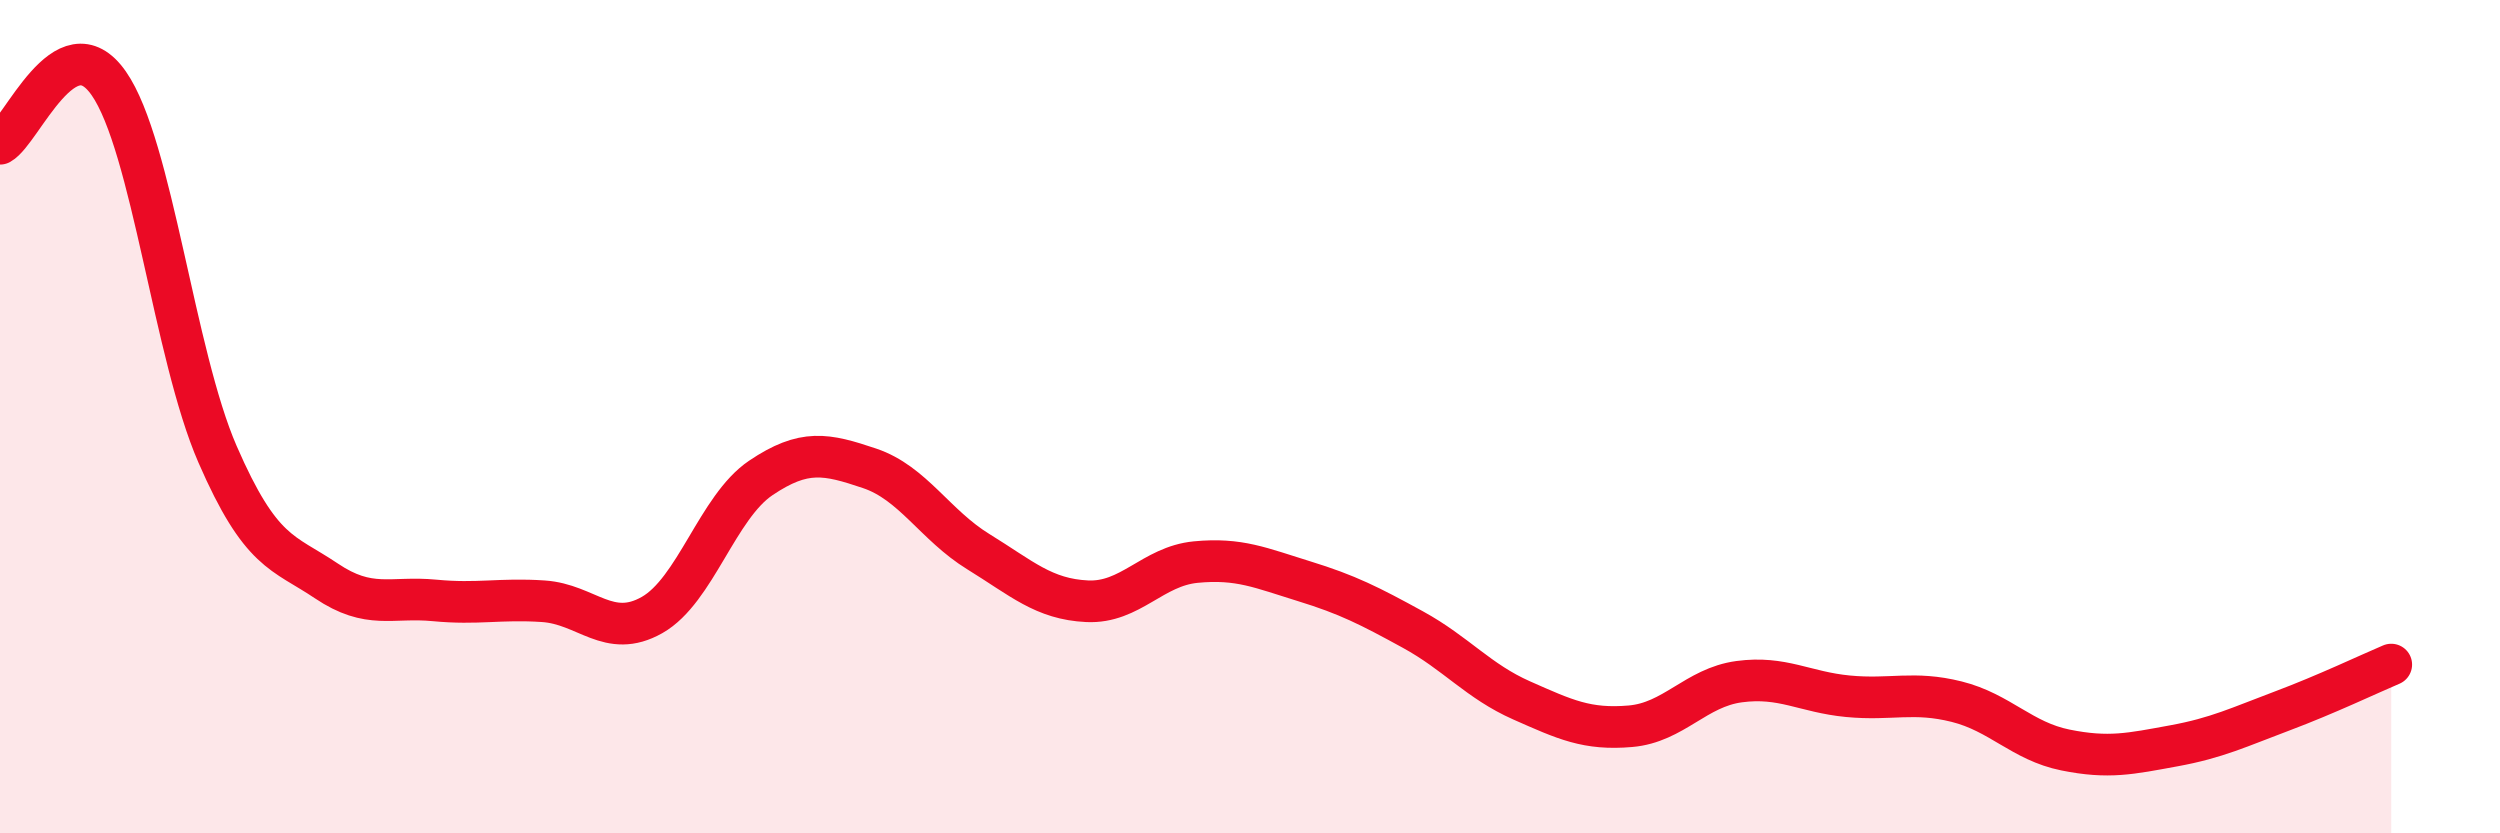
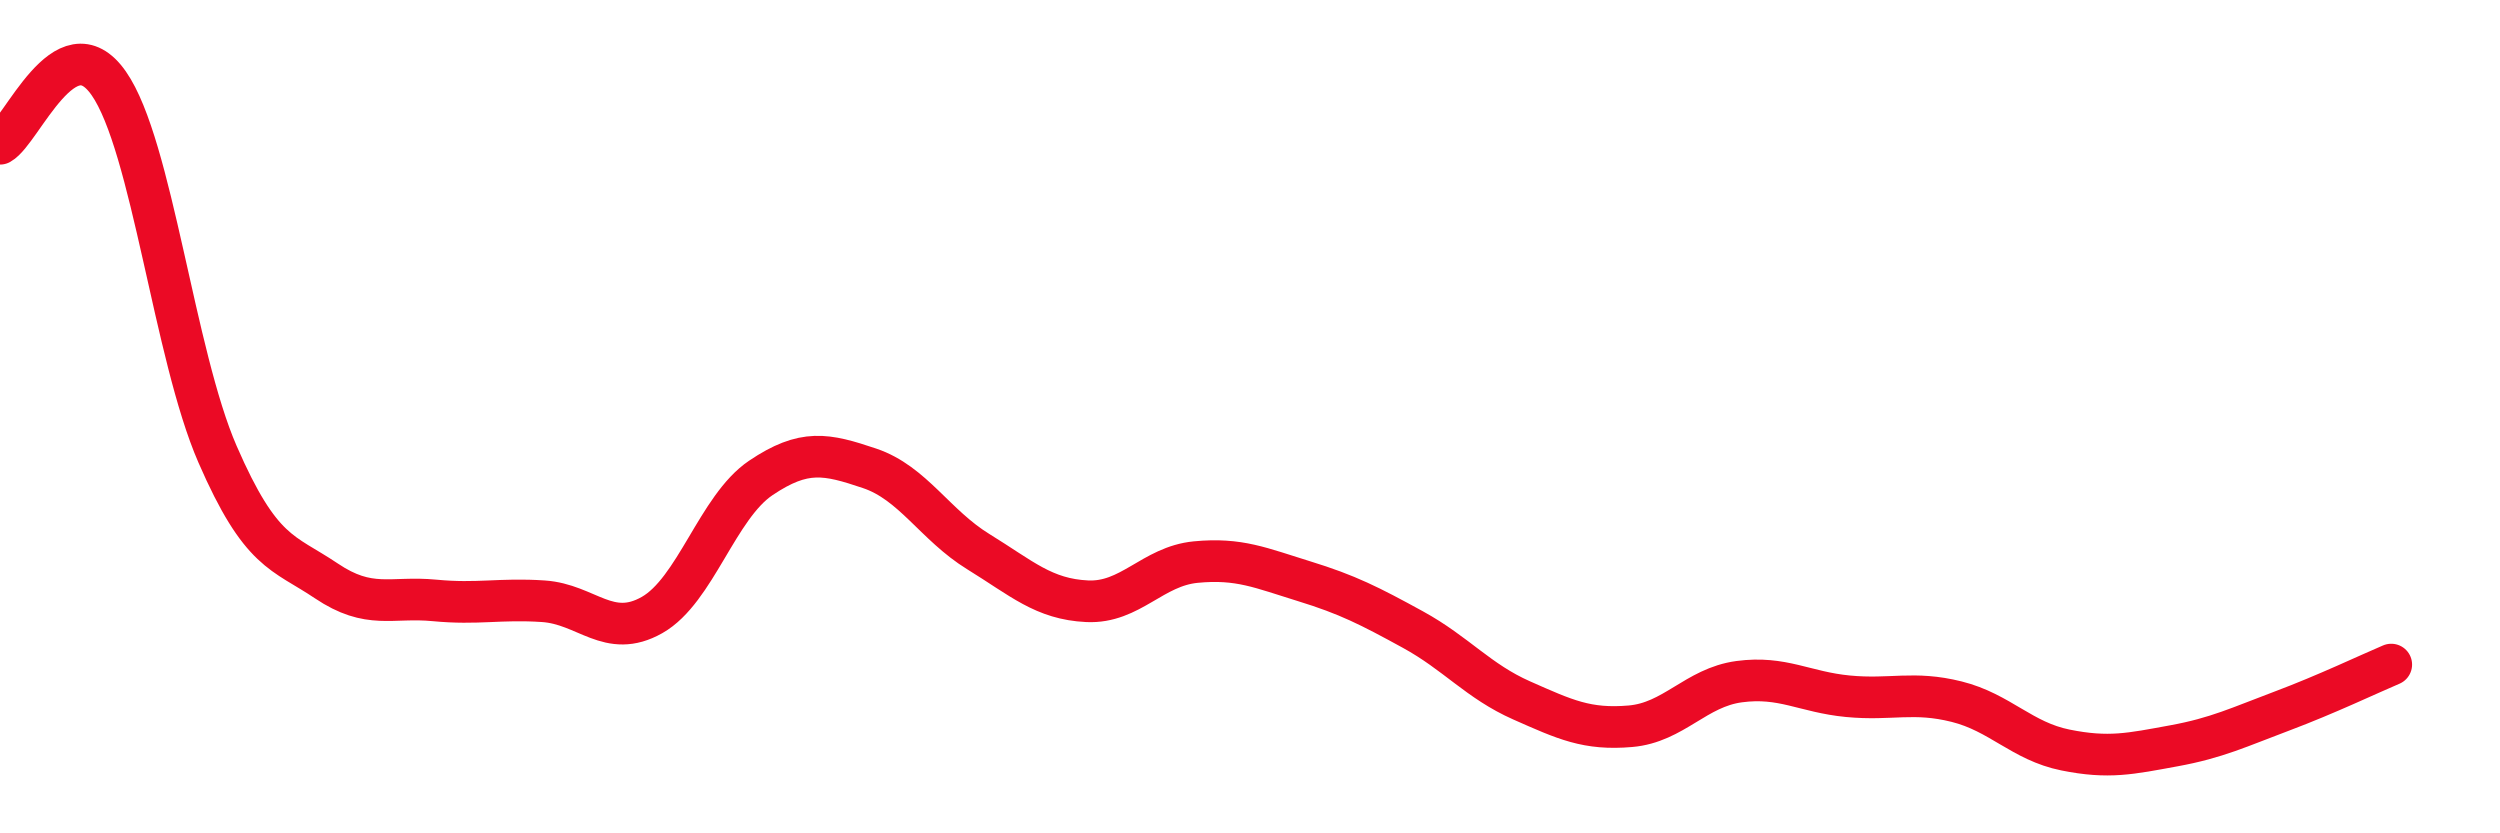
<svg xmlns="http://www.w3.org/2000/svg" width="60" height="20" viewBox="0 0 60 20">
-   <path d="M 0,3.45 C 0.52,3.16 1.57,0.51 2.61,2 C 3.65,3.49 4.18,8.51 5.22,10.9 C 6.26,13.29 6.79,13.24 7.83,13.94 C 8.87,14.64 9.39,14.31 10.43,14.41 C 11.47,14.51 12,14.36 13.04,14.43 C 14.08,14.5 14.61,15.35 15.65,14.76 C 16.69,14.17 17.22,12.17 18.26,11.47 C 19.3,10.77 19.83,10.89 20.87,11.24 C 21.91,11.59 22.44,12.6 23.48,13.24 C 24.52,13.88 25.05,14.38 26.09,14.43 C 27.13,14.48 27.66,13.59 28.7,13.49 C 29.74,13.39 30.26,13.63 31.3,13.95 C 32.34,14.27 32.87,14.54 33.91,15.11 C 34.95,15.68 35.48,16.35 36.52,16.81 C 37.56,17.27 38.09,17.52 39.13,17.43 C 40.17,17.34 40.7,16.5 41.74,16.36 C 42.78,16.22 43.31,16.61 44.35,16.71 C 45.39,16.81 45.92,16.58 46.96,16.84 C 48,17.1 48.53,17.79 49.57,18 C 50.61,18.21 51.13,18.09 52.17,17.9 C 53.21,17.71 53.74,17.45 54.78,17.06 C 55.82,16.67 56.87,16.17 57.39,15.95L57.39 20L0 20Z" fill="#EB0A25" opacity="0.1" stroke-linecap="round" stroke-linejoin="round" />
  <path d="M 0,3.45 C 0.52,3.16 1.57,0.51 2.61,2 C 3.65,3.49 4.18,8.51 5.22,10.9 C 6.26,13.29 6.79,13.24 7.83,13.94 C 8.87,14.64 9.39,14.31 10.43,14.41 C 11.47,14.51 12,14.36 13.04,14.43 C 14.08,14.5 14.61,15.35 15.65,14.76 C 16.69,14.17 17.22,12.17 18.26,11.47 C 19.3,10.77 19.83,10.89 20.87,11.24 C 21.91,11.59 22.44,12.6 23.48,13.24 C 24.52,13.88 25.05,14.38 26.09,14.43 C 27.13,14.48 27.66,13.59 28.7,13.49 C 29.74,13.39 30.26,13.63 31.3,13.95 C 32.34,14.27 32.87,14.54 33.91,15.11 C 34.95,15.68 35.48,16.35 36.52,16.81 C 37.56,17.27 38.09,17.52 39.13,17.43 C 40.17,17.34 40.7,16.5 41.74,16.36 C 42.78,16.22 43.31,16.61 44.35,16.71 C 45.39,16.81 45.92,16.58 46.96,16.84 C 48,17.1 48.53,17.79 49.57,18 C 50.61,18.21 51.13,18.09 52.17,17.9 C 53.21,17.71 53.74,17.45 54.78,17.06 C 55.82,16.67 56.87,16.17 57.39,15.95" stroke="#EB0A25" stroke-width="1" fill="none" stroke-linecap="round" stroke-linejoin="round" />
</svg>